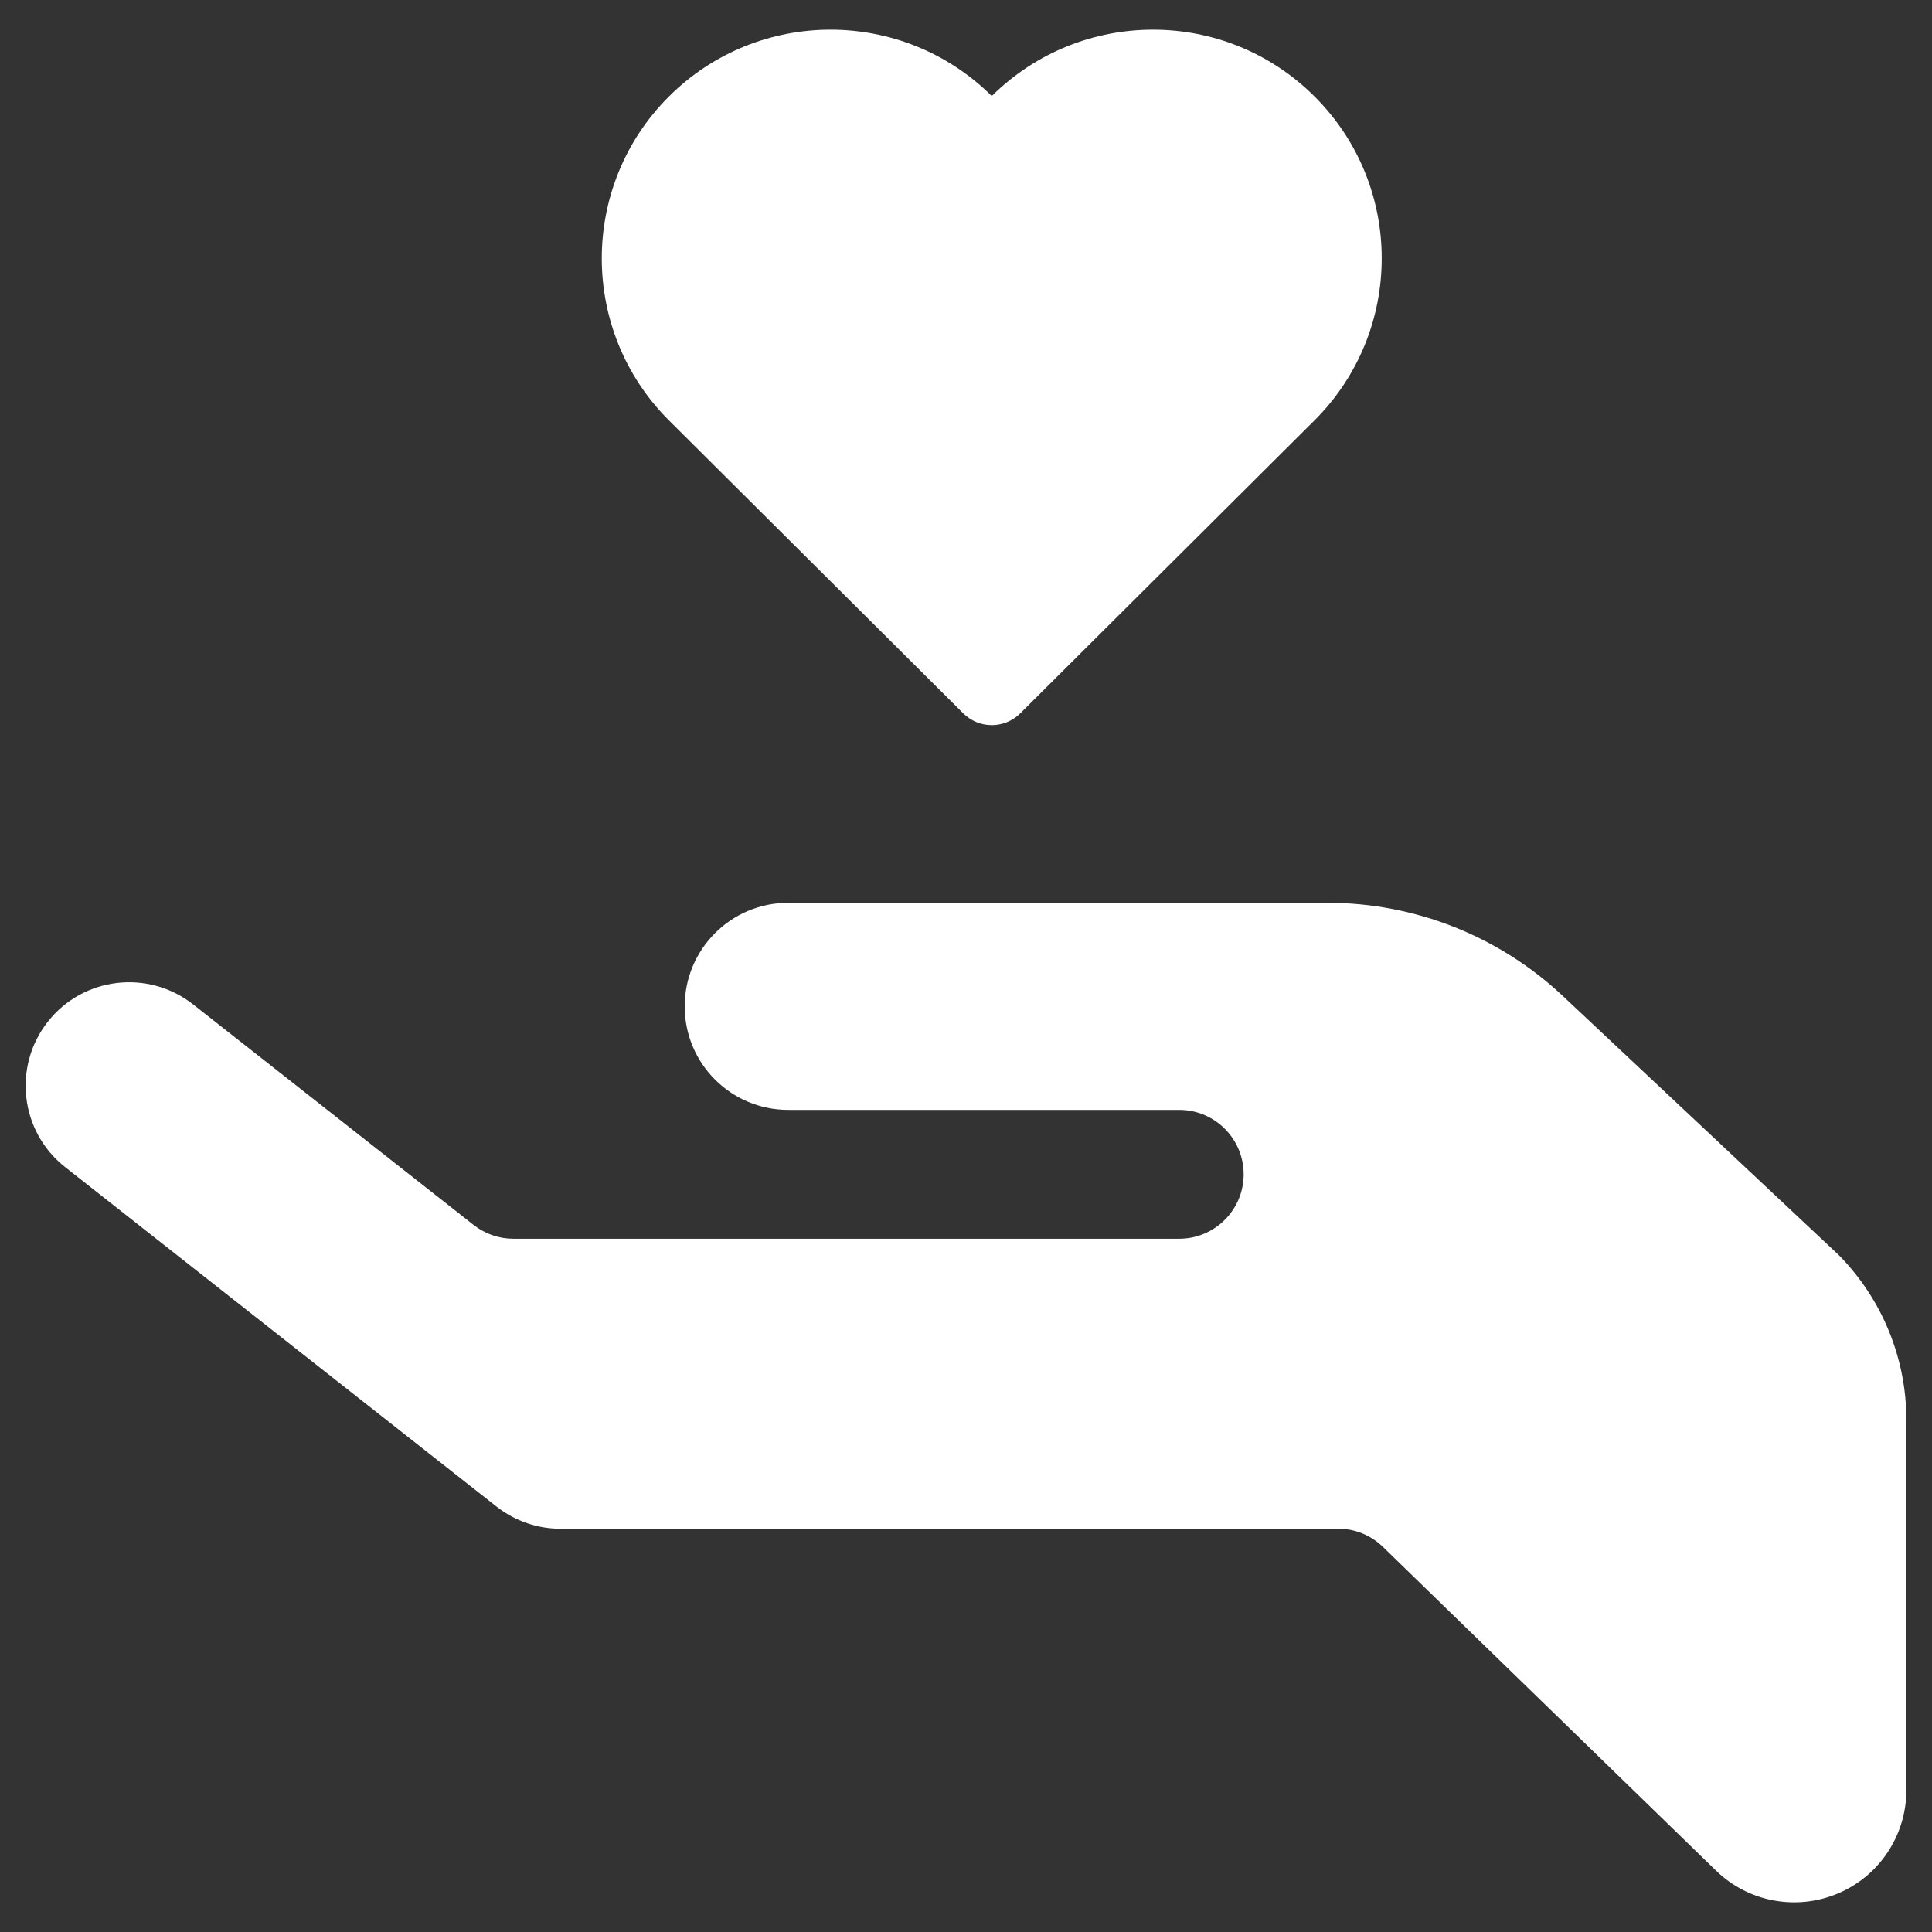
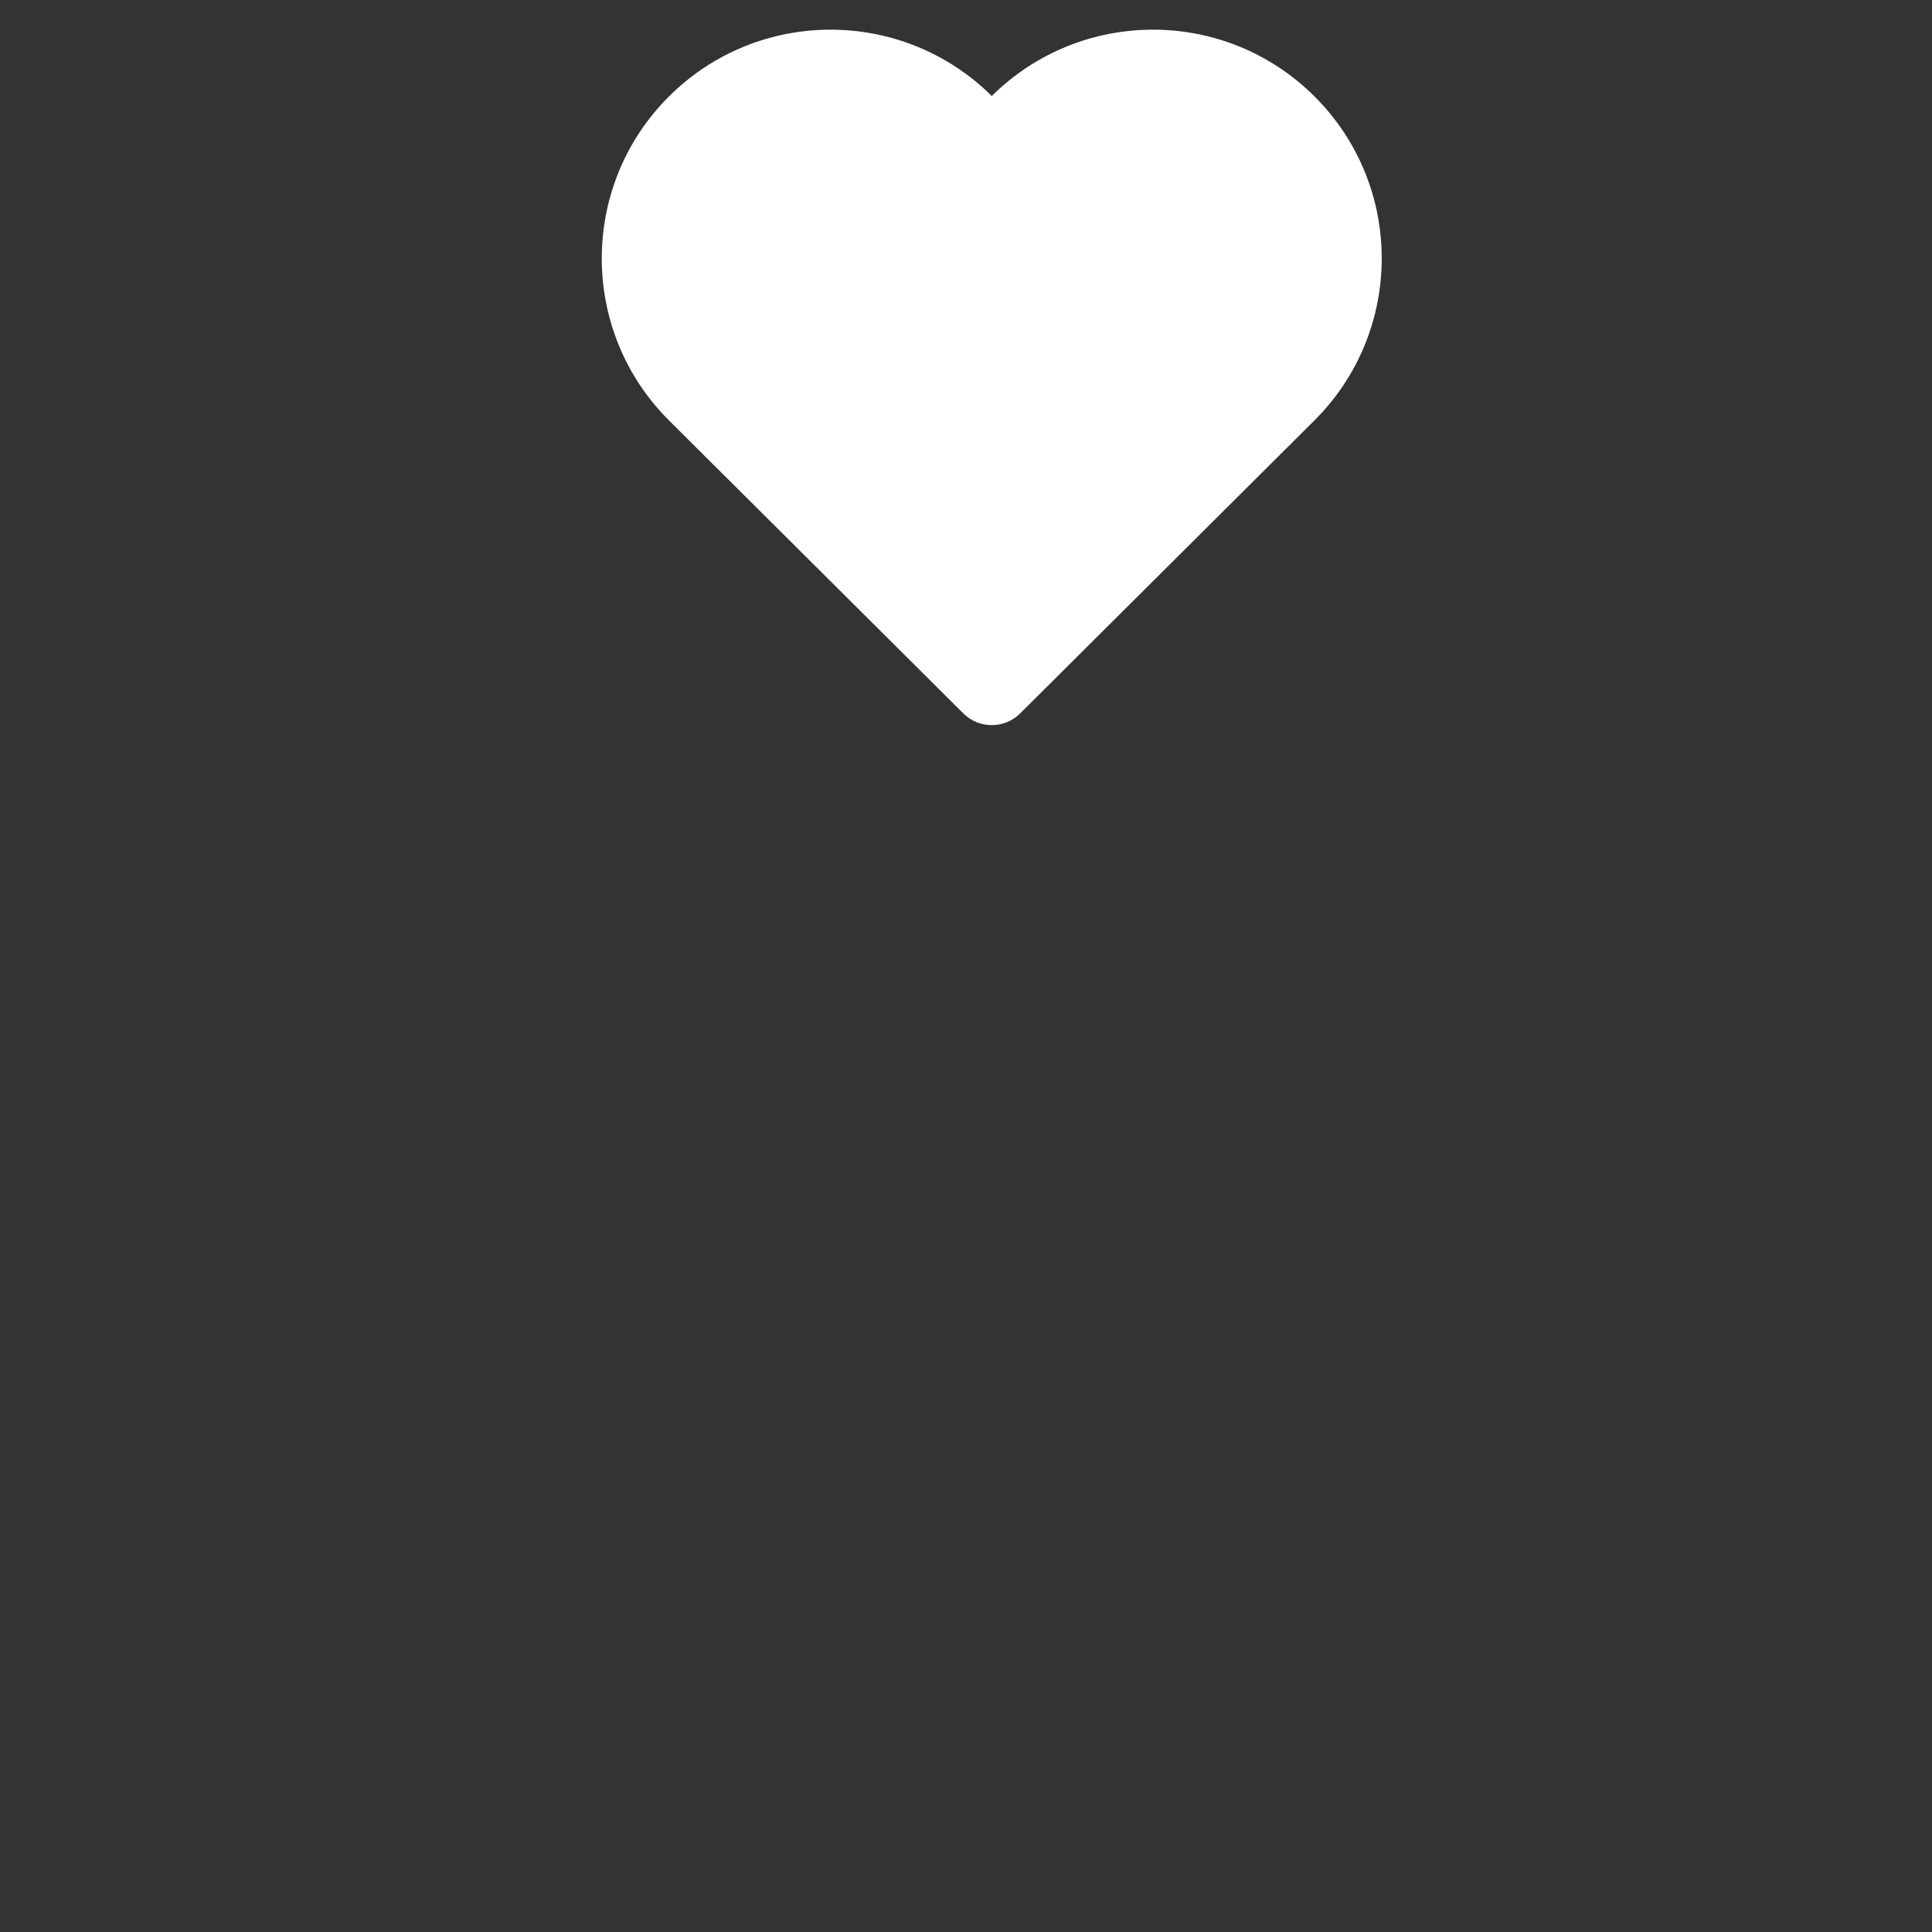
<svg xmlns="http://www.w3.org/2000/svg" version="1.1" id="Calque_1" x="0px" y="0px" width="90.708px" height="90.708px" viewBox="0 0 90.708 90.708" enable-background="new 0 0 90.708 90.708" xml:space="preserve">
  <rect x="0" y="0" width="90.708" height="90.708" fill="#333333" stroke="none" />
  <g>
    <path fill="#FFFFFF" d="M61.726,4.537c-4.183-4.184-10.962-4.19-15.162-0.029c-4.198-4.161-10.976-4.155-15.165,0.029   c-4.194,4.19-4.194,11,0,15.192c0.206,0.203,10.163,10.114,13.827,13.763c0.739,0.737,1.935,0.737,2.674,0   c3.666-3.649,13.624-13.561,13.823-13.763C65.922,15.534,65.922,8.728,61.726,4.537L61.726,4.537z" />
-     <path fill="#FFFFFF" d="M86.347,58.941l-12.97-12.178c-2.991-2.811-6.942-4.376-11.047-4.376H37.009   c-2.687,0-4.862,2.178-4.862,4.863c0,2.687,2.175,4.859,4.862,4.859h18.355c1.67,0,3.026,1.354,3.026,3.025   c0,1.67-1.356,3.025-3.026,3.025H24.106c-0.681,0-1.338-0.229-1.871-0.648L9.07,47.159c-2.106-1.658-5.167-1.3-6.825,0.811   c-1.66,2.113-1.296,5.166,0.814,6.826l20.253,15.938c0.889,0.695,1.949,1.041,3.001,1.041h0.003V71.77h36.501   c0.789,0,1.545,0.307,2.111,0.855l15.639,15.201c1.516,1.477,3.771,1.896,5.721,1.075c1.95-0.819,3.217-2.733,3.217-4.853V66.661   C89.504,63.774,88.37,61.004,86.347,58.941L86.347,58.941z" />
  </g>
</svg>